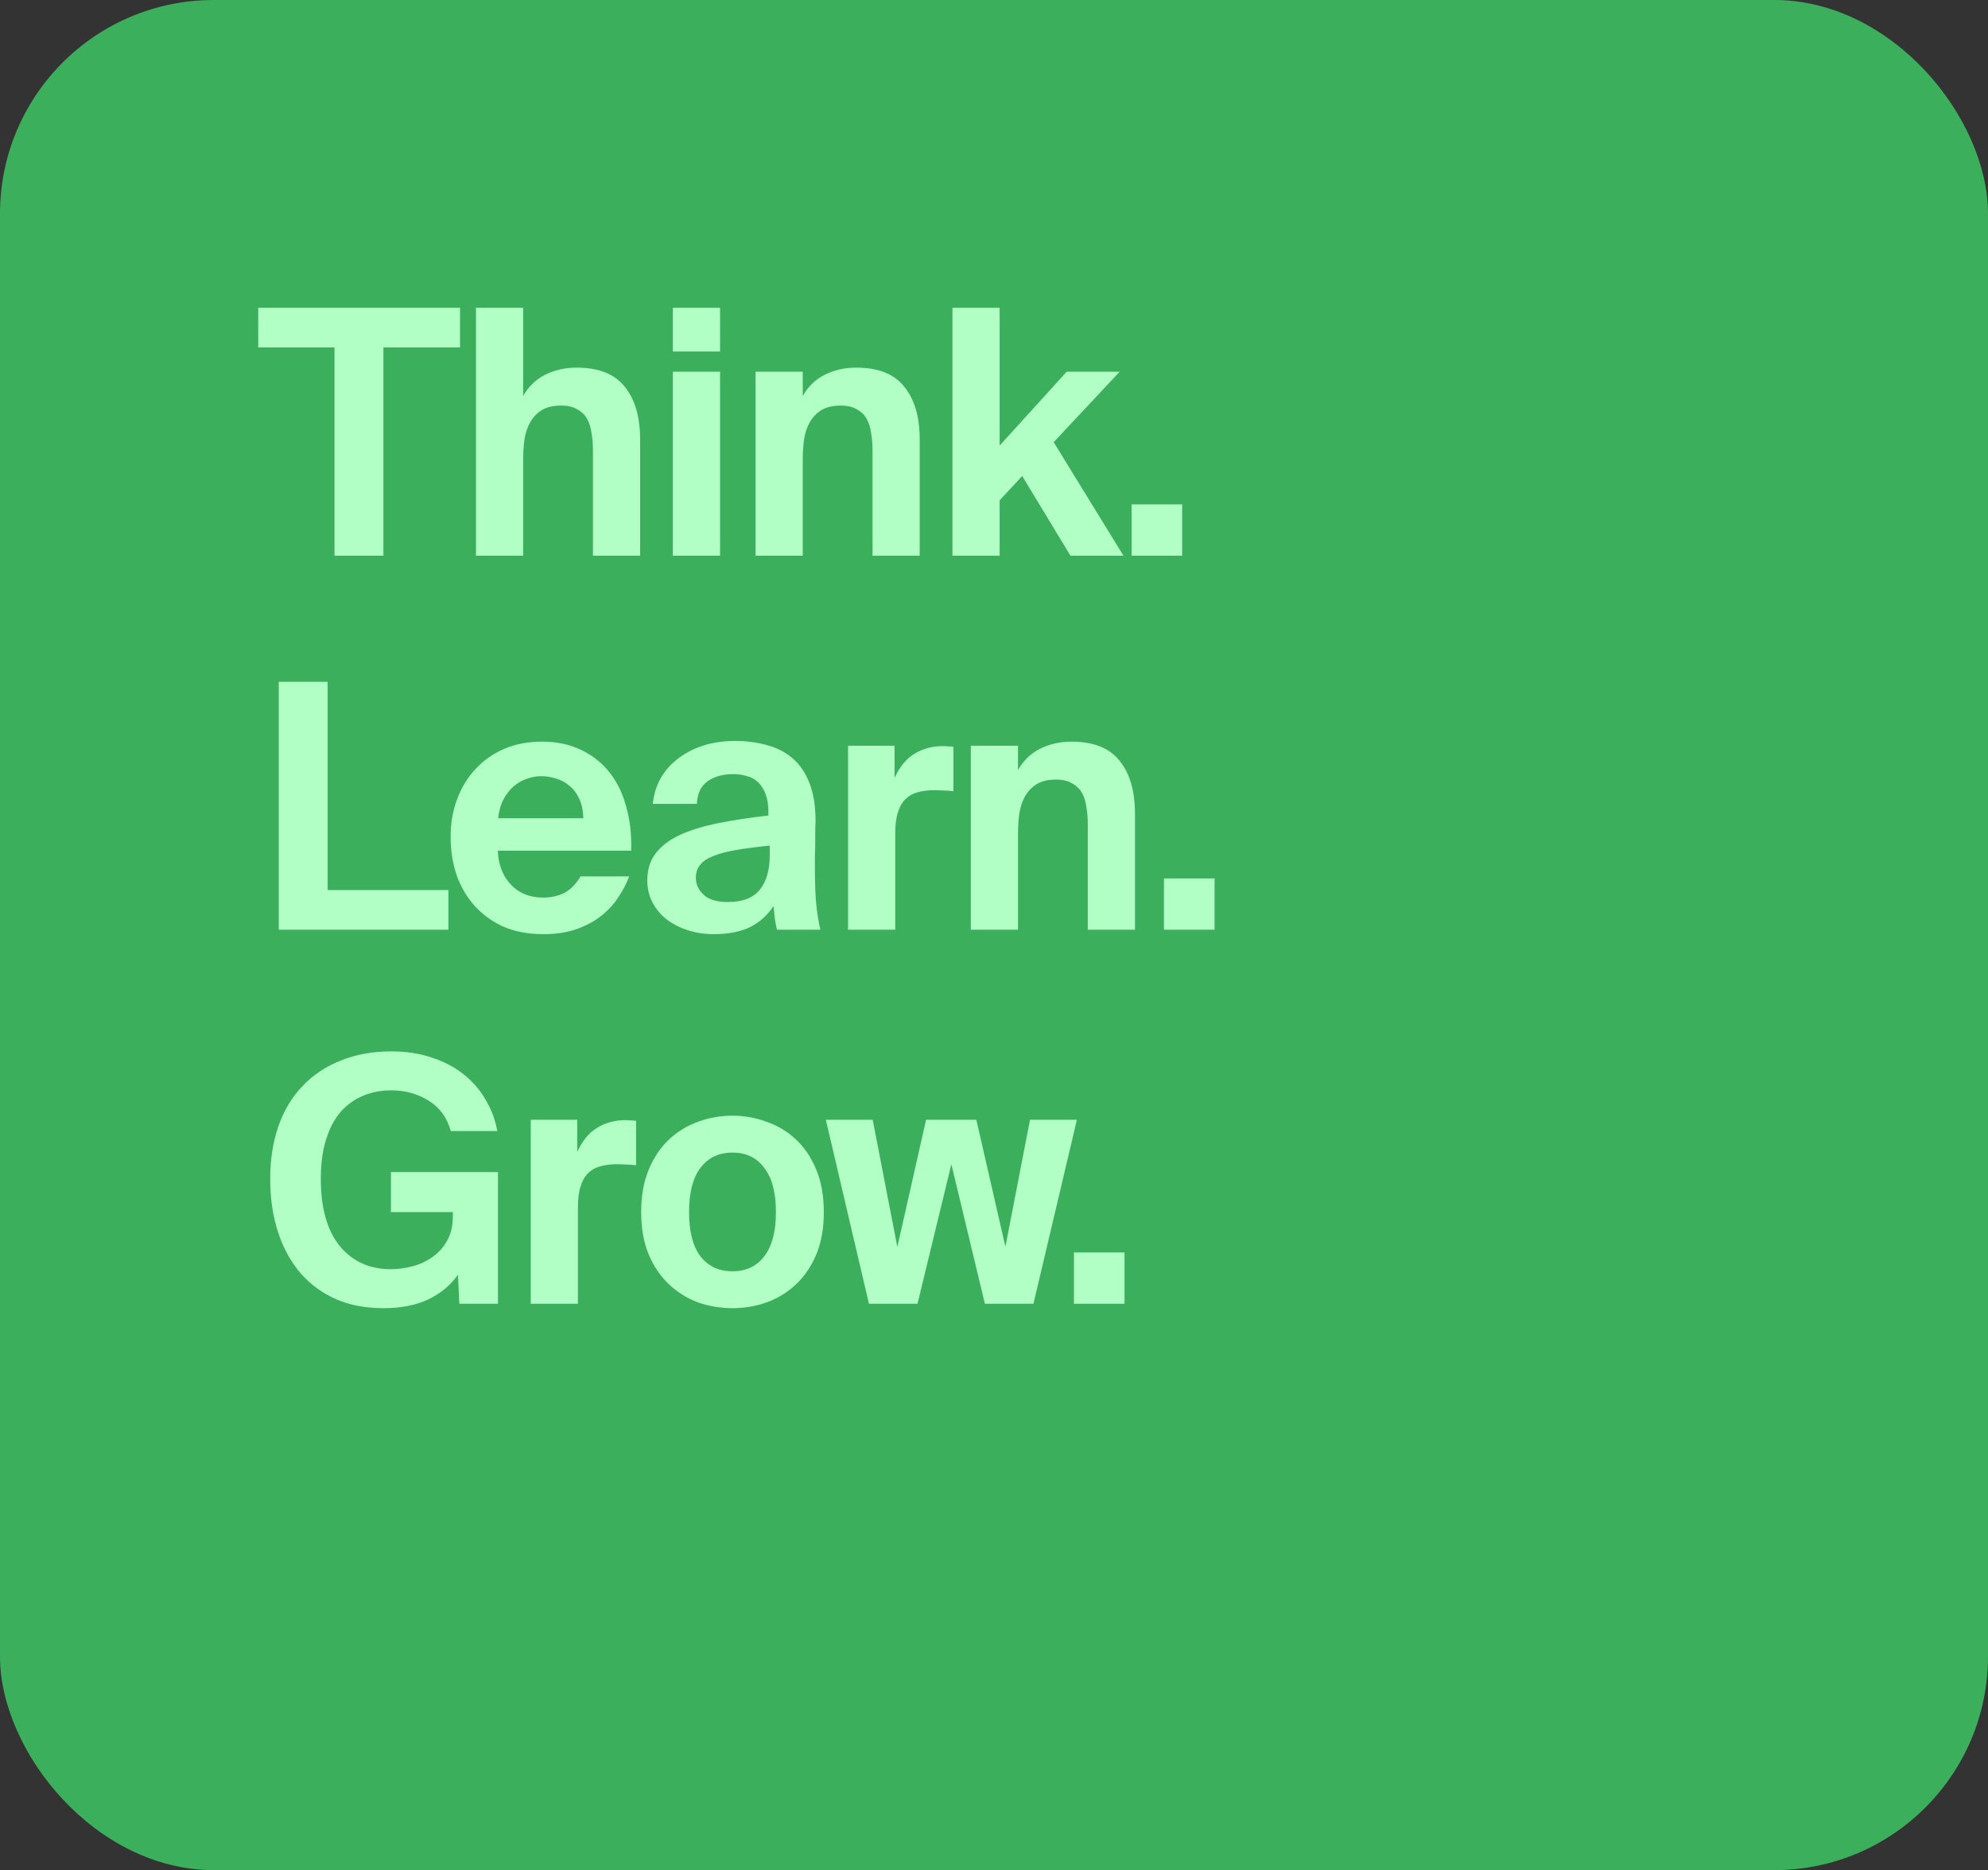
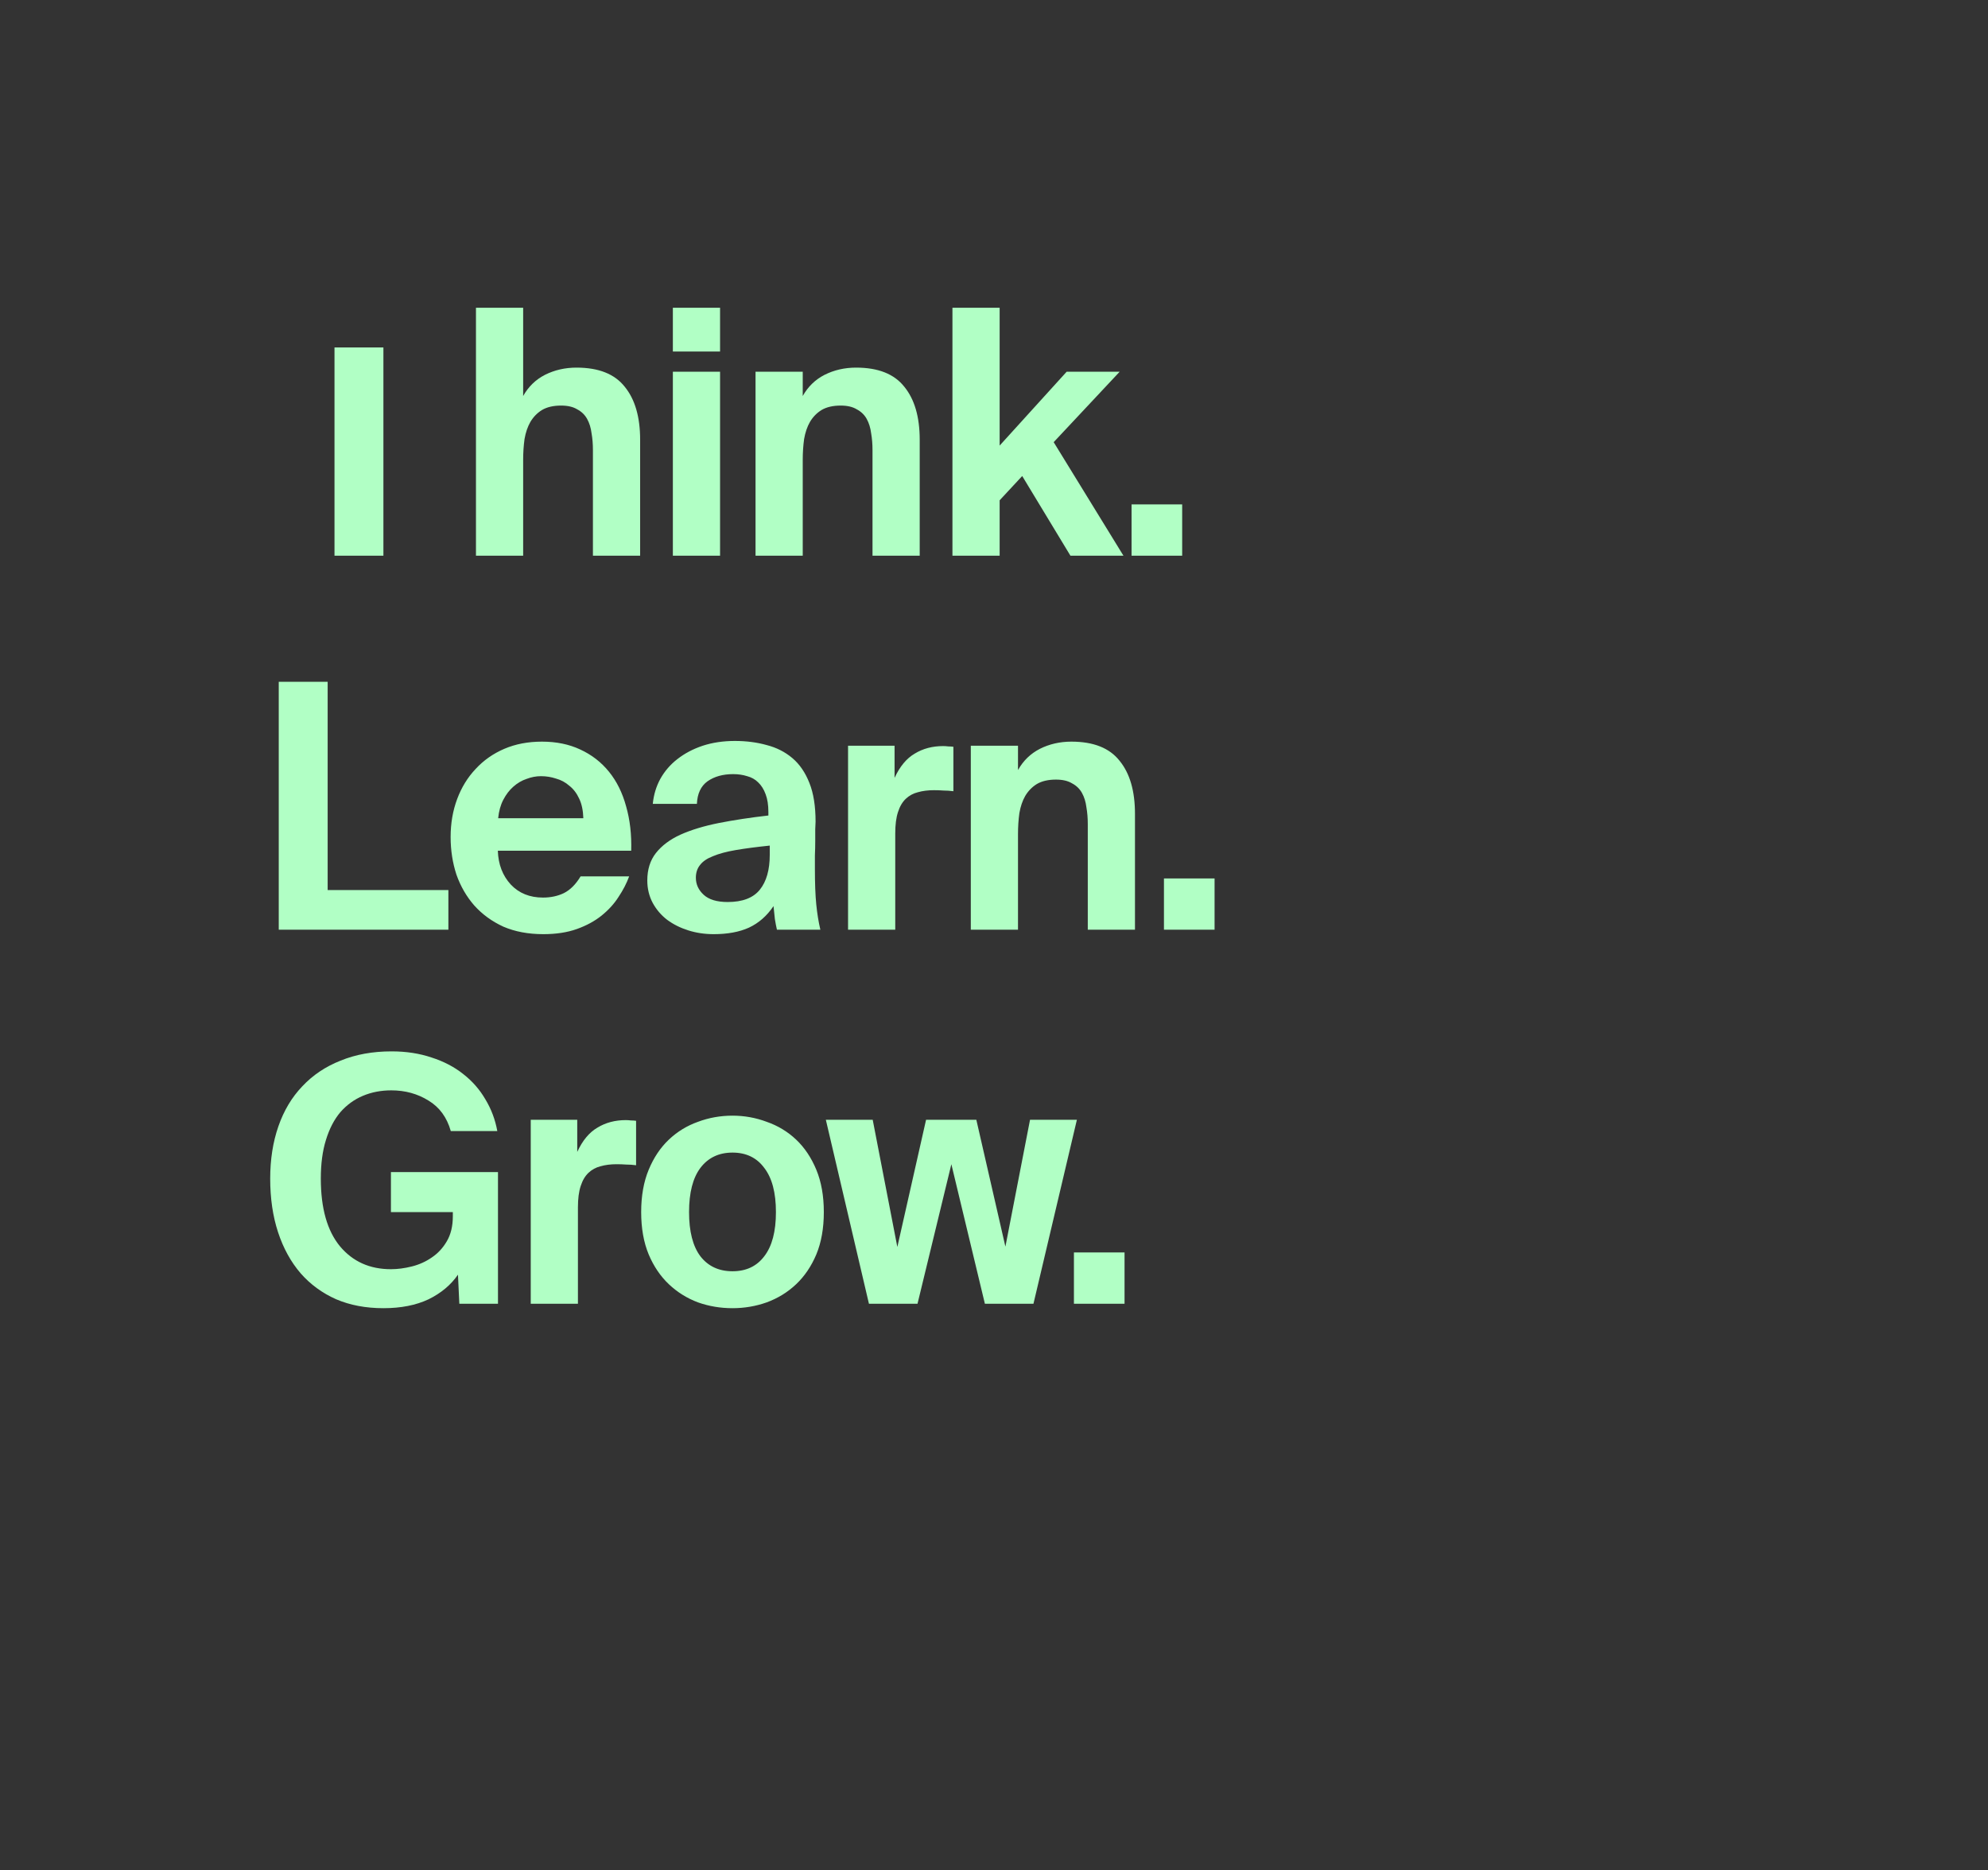
<svg xmlns="http://www.w3.org/2000/svg" width="186" height="175" viewBox="0 0 186 175" fill="none">
  <rect x="0" y="0" width="186" height="175" fill="#333333" stroke="none" />
-   <rect width="186" height="175" rx="20" fill="#3CAF5D" />
-   <path d="M31.296 32.512H24.16V28.8H43.04V32.512H35.872V52H31.296V32.512ZM48.947 37.056C49.438 36.181 50.121 35.52 50.995 35.072C51.892 34.624 52.873 34.4 53.94 34.4C56.009 34.4 57.513 34.997 58.452 36.192C59.411 37.365 59.892 39.019 59.892 41.152V52H55.475V42.112C55.475 41.557 55.433 41.035 55.347 40.544C55.283 40.032 55.145 39.584 54.931 39.2C54.718 38.816 54.409 38.517 54.004 38.304C53.62 38.069 53.118 37.952 52.499 37.952C51.774 37.952 51.177 38.091 50.708 38.368C50.26 38.645 49.897 39.019 49.62 39.488C49.364 39.936 49.182 40.469 49.075 41.088C48.99 41.707 48.947 42.357 48.947 43.04V52H44.532V28.8H48.947V37.056ZM67.37 34.784V52H62.954V34.784H67.37ZM67.37 28.8V32.896H62.954V28.8H67.37ZM75.105 37.056C75.596 36.181 76.278 35.52 77.153 35.072C78.049 34.624 79.03 34.4 80.097 34.4C82.166 34.4 83.67 34.997 84.609 36.192C85.569 37.365 86.049 39.019 86.049 41.152V52H81.633V42.112C81.633 41.557 81.59 41.035 81.505 40.544C81.441 40.032 81.302 39.584 81.089 39.2C80.876 38.816 80.566 38.517 80.161 38.304C79.777 38.069 79.276 37.952 78.657 37.952C77.932 37.952 77.334 38.091 76.865 38.368C76.417 38.645 76.054 39.019 75.777 39.488C75.521 39.936 75.34 40.469 75.233 41.088C75.148 41.707 75.105 42.357 75.105 43.04V52H70.689V34.784H75.105V37.056ZM93.528 28.8V41.696L99.799 34.784H104.759L98.584 41.376L105.111 52H100.151L95.639 44.544L93.528 46.816V52H89.112V28.8H93.528ZM105.87 52V47.2H110.606V52H105.87ZM30.656 83.288H41.952V87H26.08V63.8H30.656V83.288ZM50.834 87.416C49.425 87.416 48.178 87.181 47.09 86.712C46.023 86.221 45.116 85.56 44.37 84.728C43.644 83.896 43.09 82.936 42.706 81.848C42.343 80.739 42.161 79.565 42.161 78.328C42.161 77.048 42.364 75.864 42.77 74.776C43.175 73.688 43.751 72.749 44.498 71.96C45.244 71.149 46.14 70.52 47.185 70.072C48.231 69.624 49.404 69.4 50.706 69.4C52.05 69.4 53.244 69.645 54.289 70.136C55.356 70.627 56.252 71.32 56.977 72.216C57.703 73.112 58.236 74.189 58.578 75.448C58.94 76.707 59.1 78.093 59.057 79.608H46.578C46.62 80.888 47.026 81.944 47.794 82.776C48.562 83.587 49.564 83.992 50.801 83.992C51.527 83.992 52.178 83.853 52.754 83.576C53.351 83.277 53.873 82.755 54.322 82.008H58.865C58.631 82.648 58.3 83.288 57.873 83.928C57.468 84.568 56.935 85.155 56.273 85.688C55.633 86.2 54.865 86.616 53.969 86.936C53.074 87.256 52.028 87.416 50.834 87.416ZM50.609 72.632C50.161 72.632 49.714 72.717 49.266 72.888C48.818 73.037 48.401 73.283 48.017 73.624C47.655 73.944 47.346 74.349 47.09 74.84C46.834 75.331 46.673 75.907 46.609 76.568H54.578C54.556 75.843 54.428 75.235 54.194 74.744C53.959 74.232 53.65 73.827 53.266 73.528C52.903 73.208 52.487 72.984 52.017 72.856C51.569 72.707 51.1 72.632 50.609 72.632ZM72.019 79.128C70.781 79.256 69.725 79.395 68.85 79.544C67.976 79.693 67.261 79.885 66.707 80.12C66.152 80.333 65.746 80.611 65.49 80.952C65.234 81.272 65.106 81.667 65.106 82.136C65.106 82.755 65.352 83.288 65.843 83.736C66.333 84.184 67.08 84.408 68.082 84.408C69.469 84.408 70.472 84.024 71.091 83.256C71.709 82.488 72.019 81.4 72.019 79.992V79.128ZM72.371 84.792C71.752 85.709 70.984 86.381 70.067 86.808C69.171 87.213 68.072 87.416 66.77 87.416C65.939 87.416 65.149 87.299 64.403 87.064C63.656 86.829 62.995 86.499 62.419 86.072C61.864 85.645 61.416 85.123 61.075 84.504C60.733 83.864 60.562 83.16 60.562 82.392C60.562 81.368 60.829 80.515 61.362 79.832C61.917 79.128 62.685 78.552 63.666 78.104C64.669 77.656 65.864 77.293 67.251 77.016C68.659 76.739 70.205 76.504 71.891 76.312V75.992C71.891 75.331 71.805 74.776 71.635 74.328C71.464 73.859 71.229 73.485 70.93 73.208C70.653 72.931 70.312 72.739 69.906 72.632C69.501 72.504 69.064 72.44 68.594 72.44C67.635 72.44 66.835 72.664 66.195 73.112C65.576 73.56 65.245 74.264 65.203 75.224H61.075C61.16 74.371 61.395 73.592 61.779 72.888C62.184 72.163 62.717 71.544 63.379 71.032C64.061 70.499 64.85 70.083 65.746 69.784C66.664 69.485 67.666 69.336 68.754 69.336C69.821 69.336 70.813 69.464 71.731 69.72C72.648 69.955 73.448 70.36 74.13 70.936C74.813 71.512 75.347 72.291 75.731 73.272C76.115 74.232 76.306 75.437 76.306 76.888C76.306 77.016 76.296 77.251 76.275 77.592C76.275 77.912 76.275 78.285 76.275 78.712C76.275 79.139 76.264 79.587 76.243 80.056C76.243 80.504 76.243 80.92 76.243 81.304C76.243 82.669 76.285 83.779 76.371 84.632C76.456 85.485 76.584 86.275 76.754 87H72.691C72.626 86.723 72.562 86.392 72.499 86.008C72.456 85.624 72.413 85.219 72.371 84.792ZM89.201 74.04C88.881 73.997 88.572 73.976 88.273 73.976C87.996 73.955 87.697 73.944 87.377 73.944C86.823 73.944 86.321 74.008 85.873 74.136C85.447 74.243 85.073 74.445 84.753 74.744C84.433 75.043 84.188 75.459 84.017 75.992C83.847 76.504 83.761 77.165 83.761 77.976V87H79.345V69.784H83.697V72.792C84.188 71.725 84.817 70.968 85.585 70.52C86.353 70.051 87.239 69.816 88.241 69.816C88.391 69.816 88.551 69.827 88.721 69.848C88.892 69.848 89.052 69.859 89.201 69.88V74.04ZM95.246 72.056C95.737 71.181 96.42 70.52 97.294 70.072C98.19 69.624 99.172 69.4 100.238 69.4C102.308 69.4 103.812 69.997 104.75 71.192C105.71 72.365 106.19 74.019 106.19 76.152V87H101.774V77.112C101.774 76.557 101.732 76.035 101.646 75.544C101.582 75.032 101.444 74.584 101.23 74.2C101.017 73.816 100.708 73.517 100.302 73.304C99.918 73.069 99.417 72.952 98.798 72.952C98.073 72.952 97.476 73.091 97.006 73.368C96.558 73.645 96.196 74.019 95.918 74.488C95.662 74.936 95.481 75.469 95.374 76.088C95.289 76.707 95.246 77.357 95.246 78.04V87H90.83V69.784H95.246V72.056ZM108.901 87V82.2H113.637V87H108.901ZM36.64 98.384C38.005 98.384 39.253 98.576 40.384 98.96C41.515 99.323 42.496 99.835 43.328 100.496C44.181 101.157 44.875 101.947 45.408 102.864C45.963 103.781 46.336 104.773 46.528 105.84H42.176C41.813 104.56 41.12 103.611 40.096 102.992C39.072 102.352 37.909 102.032 36.608 102.032C35.648 102.032 34.763 102.203 33.952 102.544C33.141 102.885 32.437 103.397 31.84 104.08C31.264 104.763 30.816 105.627 30.496 106.672C30.176 107.696 30.016 108.901 30.016 110.288C30.016 113.061 30.613 115.173 31.808 116.624C33.003 118.053 34.592 118.768 36.576 118.768C37.195 118.768 37.845 118.683 38.528 118.512C39.211 118.341 39.829 118.064 40.384 117.68C40.96 117.296 41.429 116.795 41.792 116.176C42.176 115.536 42.368 114.747 42.368 113.808V113.424H36.576V109.68H46.592V122H42.976L42.848 119.28C42.187 120.24 41.269 121.008 40.096 121.584C38.923 122.139 37.515 122.416 35.872 122.416C34.229 122.416 32.757 122.139 31.456 121.584C30.155 121.008 29.045 120.197 28.128 119.152C27.211 118.085 26.507 116.805 26.016 115.312C25.525 113.819 25.28 112.144 25.28 110.288C25.28 108.496 25.536 106.864 26.048 105.392C26.56 103.92 27.307 102.672 28.288 101.648C29.269 100.603 30.464 99.803 31.872 99.248C33.28 98.672 34.869 98.384 36.64 98.384ZM59.513 109.04C59.193 108.997 58.883 108.976 58.584 108.976C58.307 108.955 58.008 108.944 57.688 108.944C57.134 108.944 56.633 109.008 56.184 109.136C55.758 109.243 55.385 109.445 55.065 109.744C54.745 110.043 54.499 110.459 54.328 110.992C54.158 111.504 54.072 112.165 54.072 112.976V122H49.657V104.784H54.008V107.792C54.499 106.725 55.129 105.968 55.897 105.52C56.664 105.051 57.55 104.816 58.553 104.816C58.702 104.816 58.862 104.827 59.032 104.848C59.203 104.848 59.363 104.859 59.513 104.88V109.04ZM68.534 107.856C67.254 107.856 66.251 108.336 65.525 109.296C64.822 110.235 64.469 111.611 64.469 113.424C64.469 115.237 64.822 116.613 65.525 117.552C66.251 118.491 67.254 118.96 68.534 118.96C69.814 118.96 70.805 118.491 71.51 117.552C72.235 116.613 72.597 115.237 72.597 113.424C72.597 111.611 72.235 110.235 71.51 109.296C70.805 108.336 69.814 107.856 68.534 107.856ZM68.534 122.416C67.403 122.416 66.326 122.235 65.302 121.872C64.278 121.488 63.371 120.923 62.581 120.176C61.792 119.429 61.163 118.501 60.694 117.392C60.224 116.261 59.989 114.939 59.989 113.424C59.989 111.909 60.224 110.587 60.694 109.456C61.163 108.325 61.792 107.387 62.581 106.64C63.371 105.893 64.278 105.339 65.302 104.976C66.326 104.592 67.403 104.4 68.534 104.4C69.643 104.4 70.71 104.592 71.734 104.976C72.779 105.339 73.696 105.893 74.486 106.64C75.275 107.387 75.904 108.325 76.374 109.456C76.843 110.587 77.078 111.909 77.078 113.424C77.078 114.939 76.843 116.261 76.374 117.392C75.904 118.501 75.275 119.429 74.486 120.176C73.696 120.923 72.779 121.488 71.734 121.872C70.71 122.235 69.643 122.416 68.534 122.416ZM86.644 104.784H91.347L94.067 116.656L96.371 104.784H100.756L96.692 122H92.147L89.011 108.944L85.844 122H81.299L77.267 104.784H81.651L83.956 116.688L86.644 104.784ZM100.478 122V117.2H105.214V122H100.478Z" fill="#B1FFC5" />
+   <path d="M31.296 32.512H24.16V28.8V32.512H35.872V52H31.296V32.512ZM48.947 37.056C49.438 36.181 50.121 35.52 50.995 35.072C51.892 34.624 52.873 34.4 53.94 34.4C56.009 34.4 57.513 34.997 58.452 36.192C59.411 37.365 59.892 39.019 59.892 41.152V52H55.475V42.112C55.475 41.557 55.433 41.035 55.347 40.544C55.283 40.032 55.145 39.584 54.931 39.2C54.718 38.816 54.409 38.517 54.004 38.304C53.62 38.069 53.118 37.952 52.499 37.952C51.774 37.952 51.177 38.091 50.708 38.368C50.26 38.645 49.897 39.019 49.62 39.488C49.364 39.936 49.182 40.469 49.075 41.088C48.99 41.707 48.947 42.357 48.947 43.04V52H44.532V28.8H48.947V37.056ZM67.37 34.784V52H62.954V34.784H67.37ZM67.37 28.8V32.896H62.954V28.8H67.37ZM75.105 37.056C75.596 36.181 76.278 35.52 77.153 35.072C78.049 34.624 79.03 34.4 80.097 34.4C82.166 34.4 83.67 34.997 84.609 36.192C85.569 37.365 86.049 39.019 86.049 41.152V52H81.633V42.112C81.633 41.557 81.59 41.035 81.505 40.544C81.441 40.032 81.302 39.584 81.089 39.2C80.876 38.816 80.566 38.517 80.161 38.304C79.777 38.069 79.276 37.952 78.657 37.952C77.932 37.952 77.334 38.091 76.865 38.368C76.417 38.645 76.054 39.019 75.777 39.488C75.521 39.936 75.34 40.469 75.233 41.088C75.148 41.707 75.105 42.357 75.105 43.04V52H70.689V34.784H75.105V37.056ZM93.528 28.8V41.696L99.799 34.784H104.759L98.584 41.376L105.111 52H100.151L95.639 44.544L93.528 46.816V52H89.112V28.8H93.528ZM105.87 52V47.2H110.606V52H105.87ZM30.656 83.288H41.952V87H26.08V63.8H30.656V83.288ZM50.834 87.416C49.425 87.416 48.178 87.181 47.09 86.712C46.023 86.221 45.116 85.56 44.37 84.728C43.644 83.896 43.09 82.936 42.706 81.848C42.343 80.739 42.161 79.565 42.161 78.328C42.161 77.048 42.364 75.864 42.77 74.776C43.175 73.688 43.751 72.749 44.498 71.96C45.244 71.149 46.14 70.52 47.185 70.072C48.231 69.624 49.404 69.4 50.706 69.4C52.05 69.4 53.244 69.645 54.289 70.136C55.356 70.627 56.252 71.32 56.977 72.216C57.703 73.112 58.236 74.189 58.578 75.448C58.94 76.707 59.1 78.093 59.057 79.608H46.578C46.62 80.888 47.026 81.944 47.794 82.776C48.562 83.587 49.564 83.992 50.801 83.992C51.527 83.992 52.178 83.853 52.754 83.576C53.351 83.277 53.873 82.755 54.322 82.008H58.865C58.631 82.648 58.3 83.288 57.873 83.928C57.468 84.568 56.935 85.155 56.273 85.688C55.633 86.2 54.865 86.616 53.969 86.936C53.074 87.256 52.028 87.416 50.834 87.416ZM50.609 72.632C50.161 72.632 49.714 72.717 49.266 72.888C48.818 73.037 48.401 73.283 48.017 73.624C47.655 73.944 47.346 74.349 47.09 74.84C46.834 75.331 46.673 75.907 46.609 76.568H54.578C54.556 75.843 54.428 75.235 54.194 74.744C53.959 74.232 53.65 73.827 53.266 73.528C52.903 73.208 52.487 72.984 52.017 72.856C51.569 72.707 51.1 72.632 50.609 72.632ZM72.019 79.128C70.781 79.256 69.725 79.395 68.85 79.544C67.976 79.693 67.261 79.885 66.707 80.12C66.152 80.333 65.746 80.611 65.49 80.952C65.234 81.272 65.106 81.667 65.106 82.136C65.106 82.755 65.352 83.288 65.843 83.736C66.333 84.184 67.08 84.408 68.082 84.408C69.469 84.408 70.472 84.024 71.091 83.256C71.709 82.488 72.019 81.4 72.019 79.992V79.128ZM72.371 84.792C71.752 85.709 70.984 86.381 70.067 86.808C69.171 87.213 68.072 87.416 66.77 87.416C65.939 87.416 65.149 87.299 64.403 87.064C63.656 86.829 62.995 86.499 62.419 86.072C61.864 85.645 61.416 85.123 61.075 84.504C60.733 83.864 60.562 83.16 60.562 82.392C60.562 81.368 60.829 80.515 61.362 79.832C61.917 79.128 62.685 78.552 63.666 78.104C64.669 77.656 65.864 77.293 67.251 77.016C68.659 76.739 70.205 76.504 71.891 76.312V75.992C71.891 75.331 71.805 74.776 71.635 74.328C71.464 73.859 71.229 73.485 70.93 73.208C70.653 72.931 70.312 72.739 69.906 72.632C69.501 72.504 69.064 72.44 68.594 72.44C67.635 72.44 66.835 72.664 66.195 73.112C65.576 73.56 65.245 74.264 65.203 75.224H61.075C61.16 74.371 61.395 73.592 61.779 72.888C62.184 72.163 62.717 71.544 63.379 71.032C64.061 70.499 64.85 70.083 65.746 69.784C66.664 69.485 67.666 69.336 68.754 69.336C69.821 69.336 70.813 69.464 71.731 69.72C72.648 69.955 73.448 70.36 74.13 70.936C74.813 71.512 75.347 72.291 75.731 73.272C76.115 74.232 76.306 75.437 76.306 76.888C76.306 77.016 76.296 77.251 76.275 77.592C76.275 77.912 76.275 78.285 76.275 78.712C76.275 79.139 76.264 79.587 76.243 80.056C76.243 80.504 76.243 80.92 76.243 81.304C76.243 82.669 76.285 83.779 76.371 84.632C76.456 85.485 76.584 86.275 76.754 87H72.691C72.626 86.723 72.562 86.392 72.499 86.008C72.456 85.624 72.413 85.219 72.371 84.792ZM89.201 74.04C88.881 73.997 88.572 73.976 88.273 73.976C87.996 73.955 87.697 73.944 87.377 73.944C86.823 73.944 86.321 74.008 85.873 74.136C85.447 74.243 85.073 74.445 84.753 74.744C84.433 75.043 84.188 75.459 84.017 75.992C83.847 76.504 83.761 77.165 83.761 77.976V87H79.345V69.784H83.697V72.792C84.188 71.725 84.817 70.968 85.585 70.52C86.353 70.051 87.239 69.816 88.241 69.816C88.391 69.816 88.551 69.827 88.721 69.848C88.892 69.848 89.052 69.859 89.201 69.88V74.04ZM95.246 72.056C95.737 71.181 96.42 70.52 97.294 70.072C98.19 69.624 99.172 69.4 100.238 69.4C102.308 69.4 103.812 69.997 104.75 71.192C105.71 72.365 106.19 74.019 106.19 76.152V87H101.774V77.112C101.774 76.557 101.732 76.035 101.646 75.544C101.582 75.032 101.444 74.584 101.23 74.2C101.017 73.816 100.708 73.517 100.302 73.304C99.918 73.069 99.417 72.952 98.798 72.952C98.073 72.952 97.476 73.091 97.006 73.368C96.558 73.645 96.196 74.019 95.918 74.488C95.662 74.936 95.481 75.469 95.374 76.088C95.289 76.707 95.246 77.357 95.246 78.04V87H90.83V69.784H95.246V72.056ZM108.901 87V82.2H113.637V87H108.901ZM36.64 98.384C38.005 98.384 39.253 98.576 40.384 98.96C41.515 99.323 42.496 99.835 43.328 100.496C44.181 101.157 44.875 101.947 45.408 102.864C45.963 103.781 46.336 104.773 46.528 105.84H42.176C41.813 104.56 41.12 103.611 40.096 102.992C39.072 102.352 37.909 102.032 36.608 102.032C35.648 102.032 34.763 102.203 33.952 102.544C33.141 102.885 32.437 103.397 31.84 104.08C31.264 104.763 30.816 105.627 30.496 106.672C30.176 107.696 30.016 108.901 30.016 110.288C30.016 113.061 30.613 115.173 31.808 116.624C33.003 118.053 34.592 118.768 36.576 118.768C37.195 118.768 37.845 118.683 38.528 118.512C39.211 118.341 39.829 118.064 40.384 117.68C40.96 117.296 41.429 116.795 41.792 116.176C42.176 115.536 42.368 114.747 42.368 113.808V113.424H36.576V109.68H46.592V122H42.976L42.848 119.28C42.187 120.24 41.269 121.008 40.096 121.584C38.923 122.139 37.515 122.416 35.872 122.416C34.229 122.416 32.757 122.139 31.456 121.584C30.155 121.008 29.045 120.197 28.128 119.152C27.211 118.085 26.507 116.805 26.016 115.312C25.525 113.819 25.28 112.144 25.28 110.288C25.28 108.496 25.536 106.864 26.048 105.392C26.56 103.92 27.307 102.672 28.288 101.648C29.269 100.603 30.464 99.803 31.872 99.248C33.28 98.672 34.869 98.384 36.64 98.384ZM59.513 109.04C59.193 108.997 58.883 108.976 58.584 108.976C58.307 108.955 58.008 108.944 57.688 108.944C57.134 108.944 56.633 109.008 56.184 109.136C55.758 109.243 55.385 109.445 55.065 109.744C54.745 110.043 54.499 110.459 54.328 110.992C54.158 111.504 54.072 112.165 54.072 112.976V122H49.657V104.784H54.008V107.792C54.499 106.725 55.129 105.968 55.897 105.52C56.664 105.051 57.55 104.816 58.553 104.816C58.702 104.816 58.862 104.827 59.032 104.848C59.203 104.848 59.363 104.859 59.513 104.88V109.04ZM68.534 107.856C67.254 107.856 66.251 108.336 65.525 109.296C64.822 110.235 64.469 111.611 64.469 113.424C64.469 115.237 64.822 116.613 65.525 117.552C66.251 118.491 67.254 118.96 68.534 118.96C69.814 118.96 70.805 118.491 71.51 117.552C72.235 116.613 72.597 115.237 72.597 113.424C72.597 111.611 72.235 110.235 71.51 109.296C70.805 108.336 69.814 107.856 68.534 107.856ZM68.534 122.416C67.403 122.416 66.326 122.235 65.302 121.872C64.278 121.488 63.371 120.923 62.581 120.176C61.792 119.429 61.163 118.501 60.694 117.392C60.224 116.261 59.989 114.939 59.989 113.424C59.989 111.909 60.224 110.587 60.694 109.456C61.163 108.325 61.792 107.387 62.581 106.64C63.371 105.893 64.278 105.339 65.302 104.976C66.326 104.592 67.403 104.4 68.534 104.4C69.643 104.4 70.71 104.592 71.734 104.976C72.779 105.339 73.696 105.893 74.486 106.64C75.275 107.387 75.904 108.325 76.374 109.456C76.843 110.587 77.078 111.909 77.078 113.424C77.078 114.939 76.843 116.261 76.374 117.392C75.904 118.501 75.275 119.429 74.486 120.176C73.696 120.923 72.779 121.488 71.734 121.872C70.71 122.235 69.643 122.416 68.534 122.416ZM86.644 104.784H91.347L94.067 116.656L96.371 104.784H100.756L96.692 122H92.147L89.011 108.944L85.844 122H81.299L77.267 104.784H81.651L83.956 116.688L86.644 104.784ZM100.478 122V117.2H105.214V122H100.478Z" fill="#B1FFC5" />
</svg>